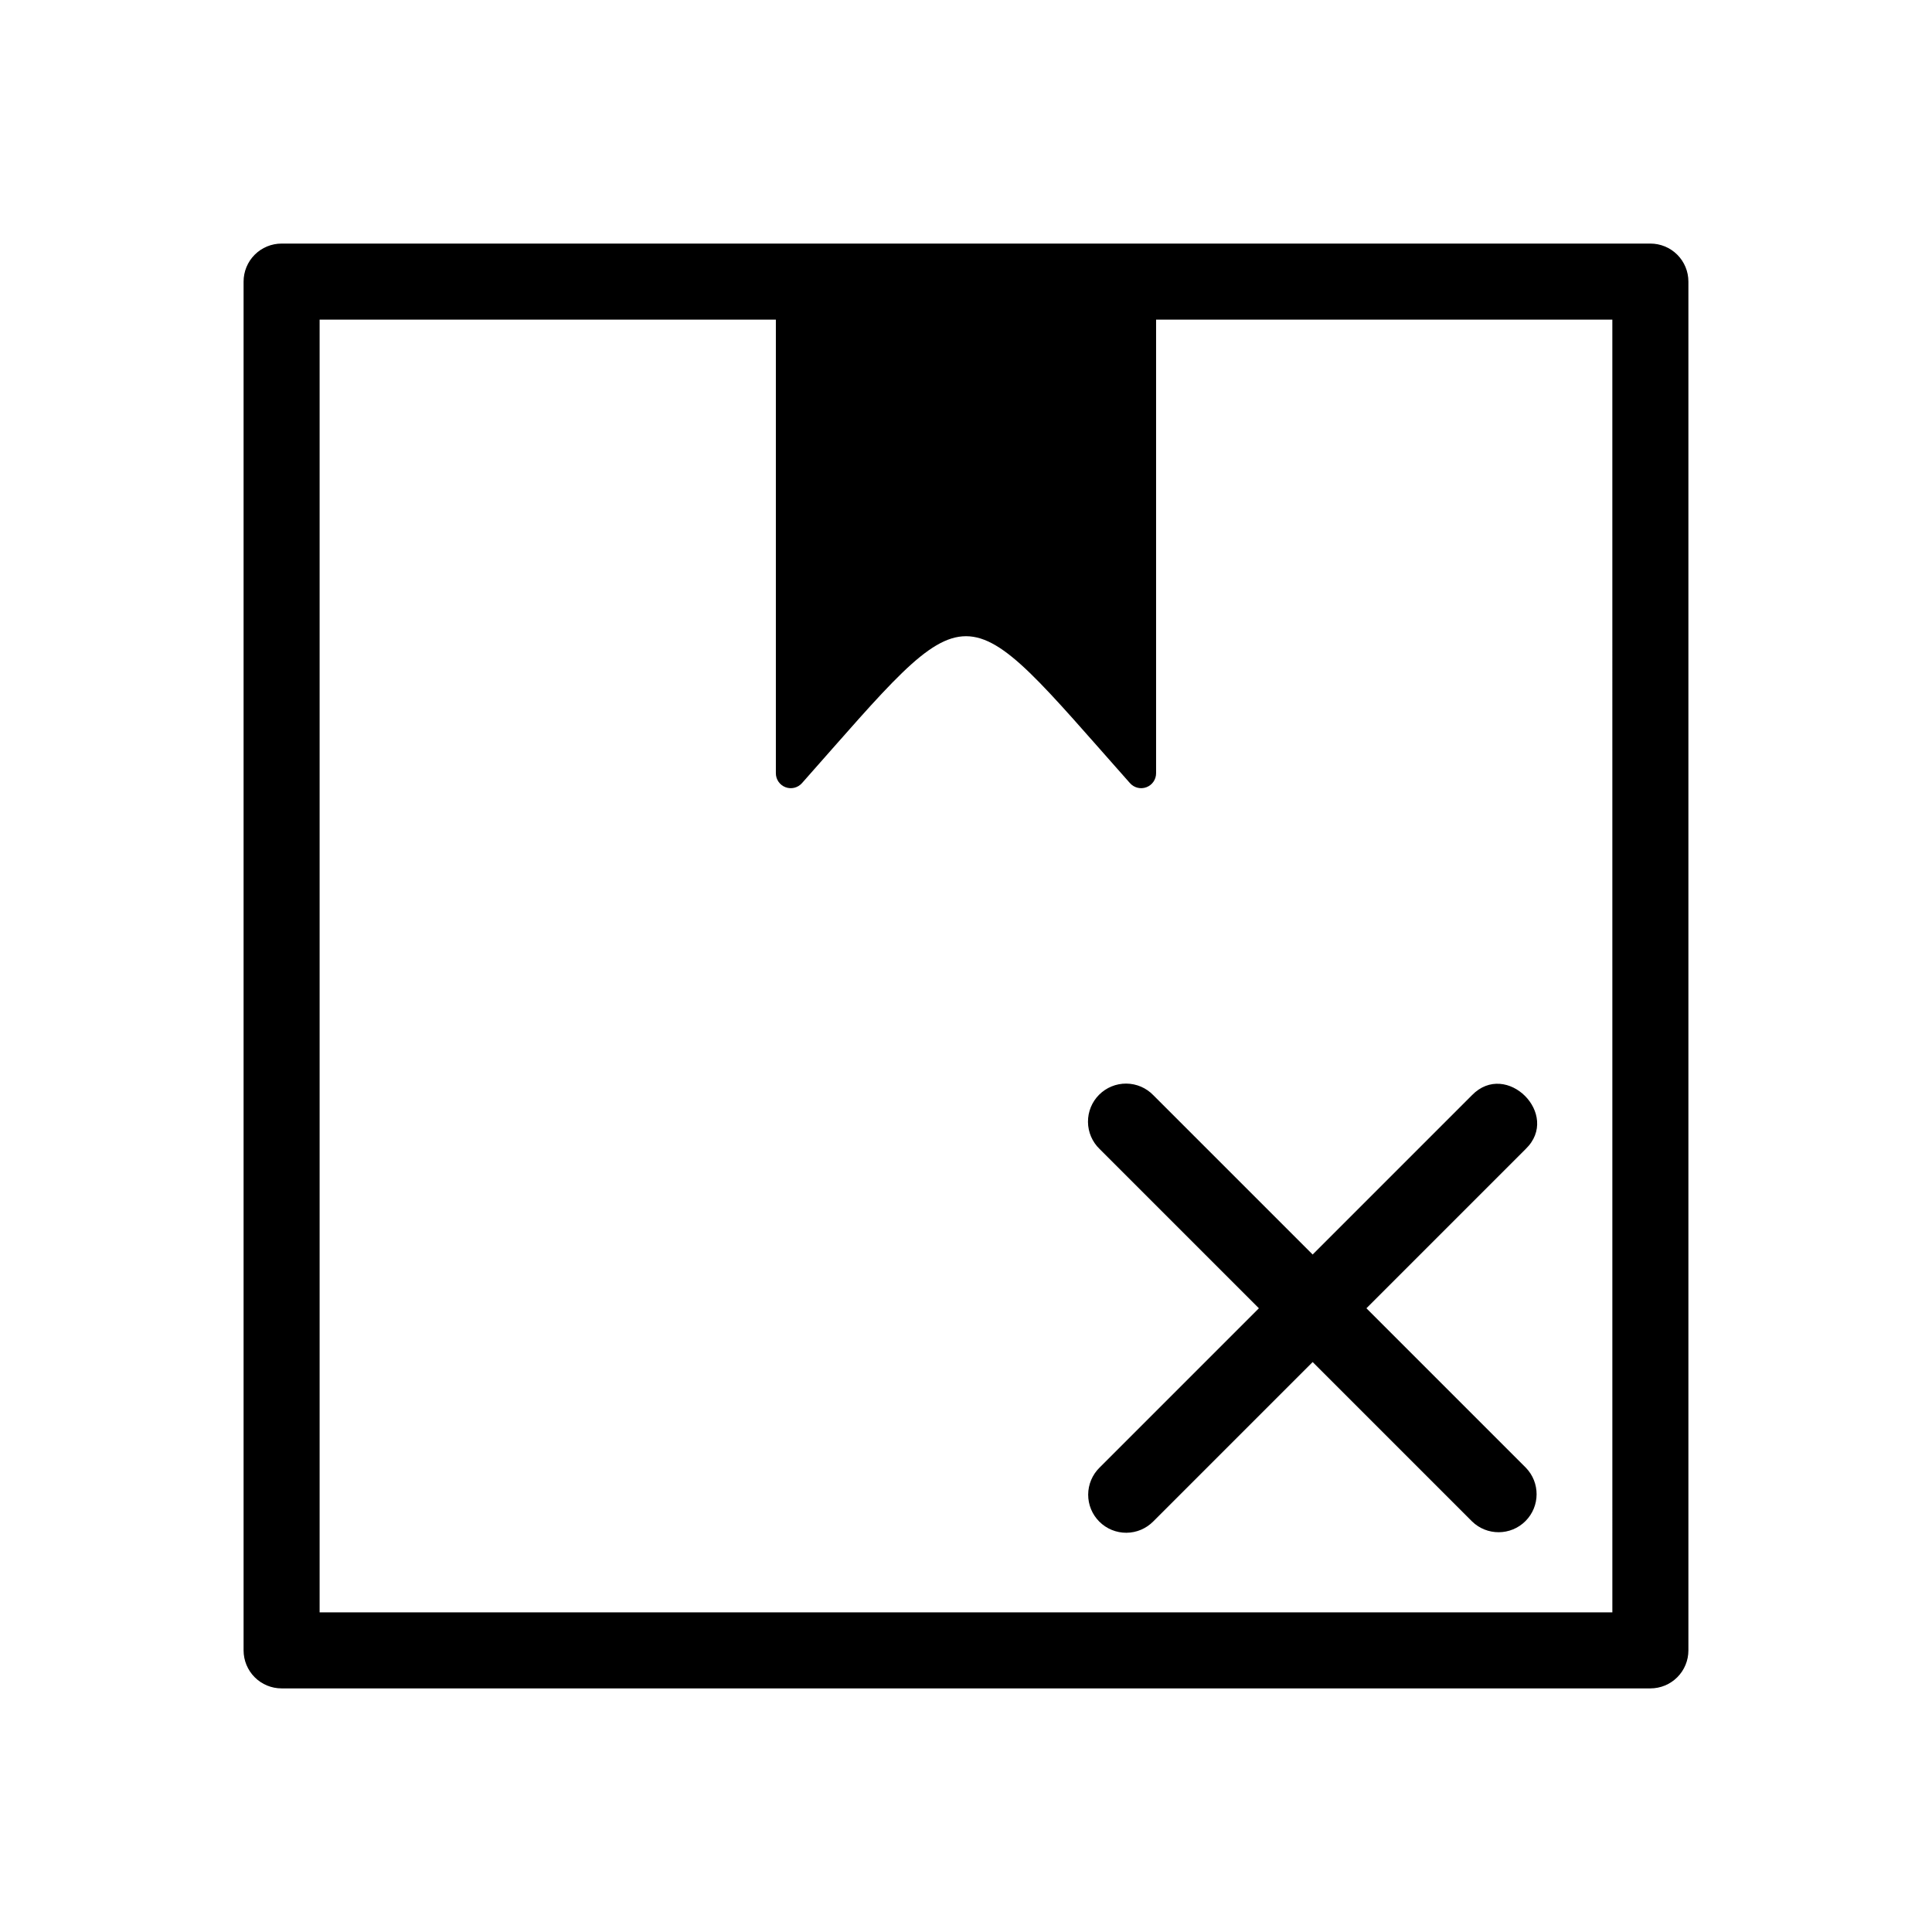
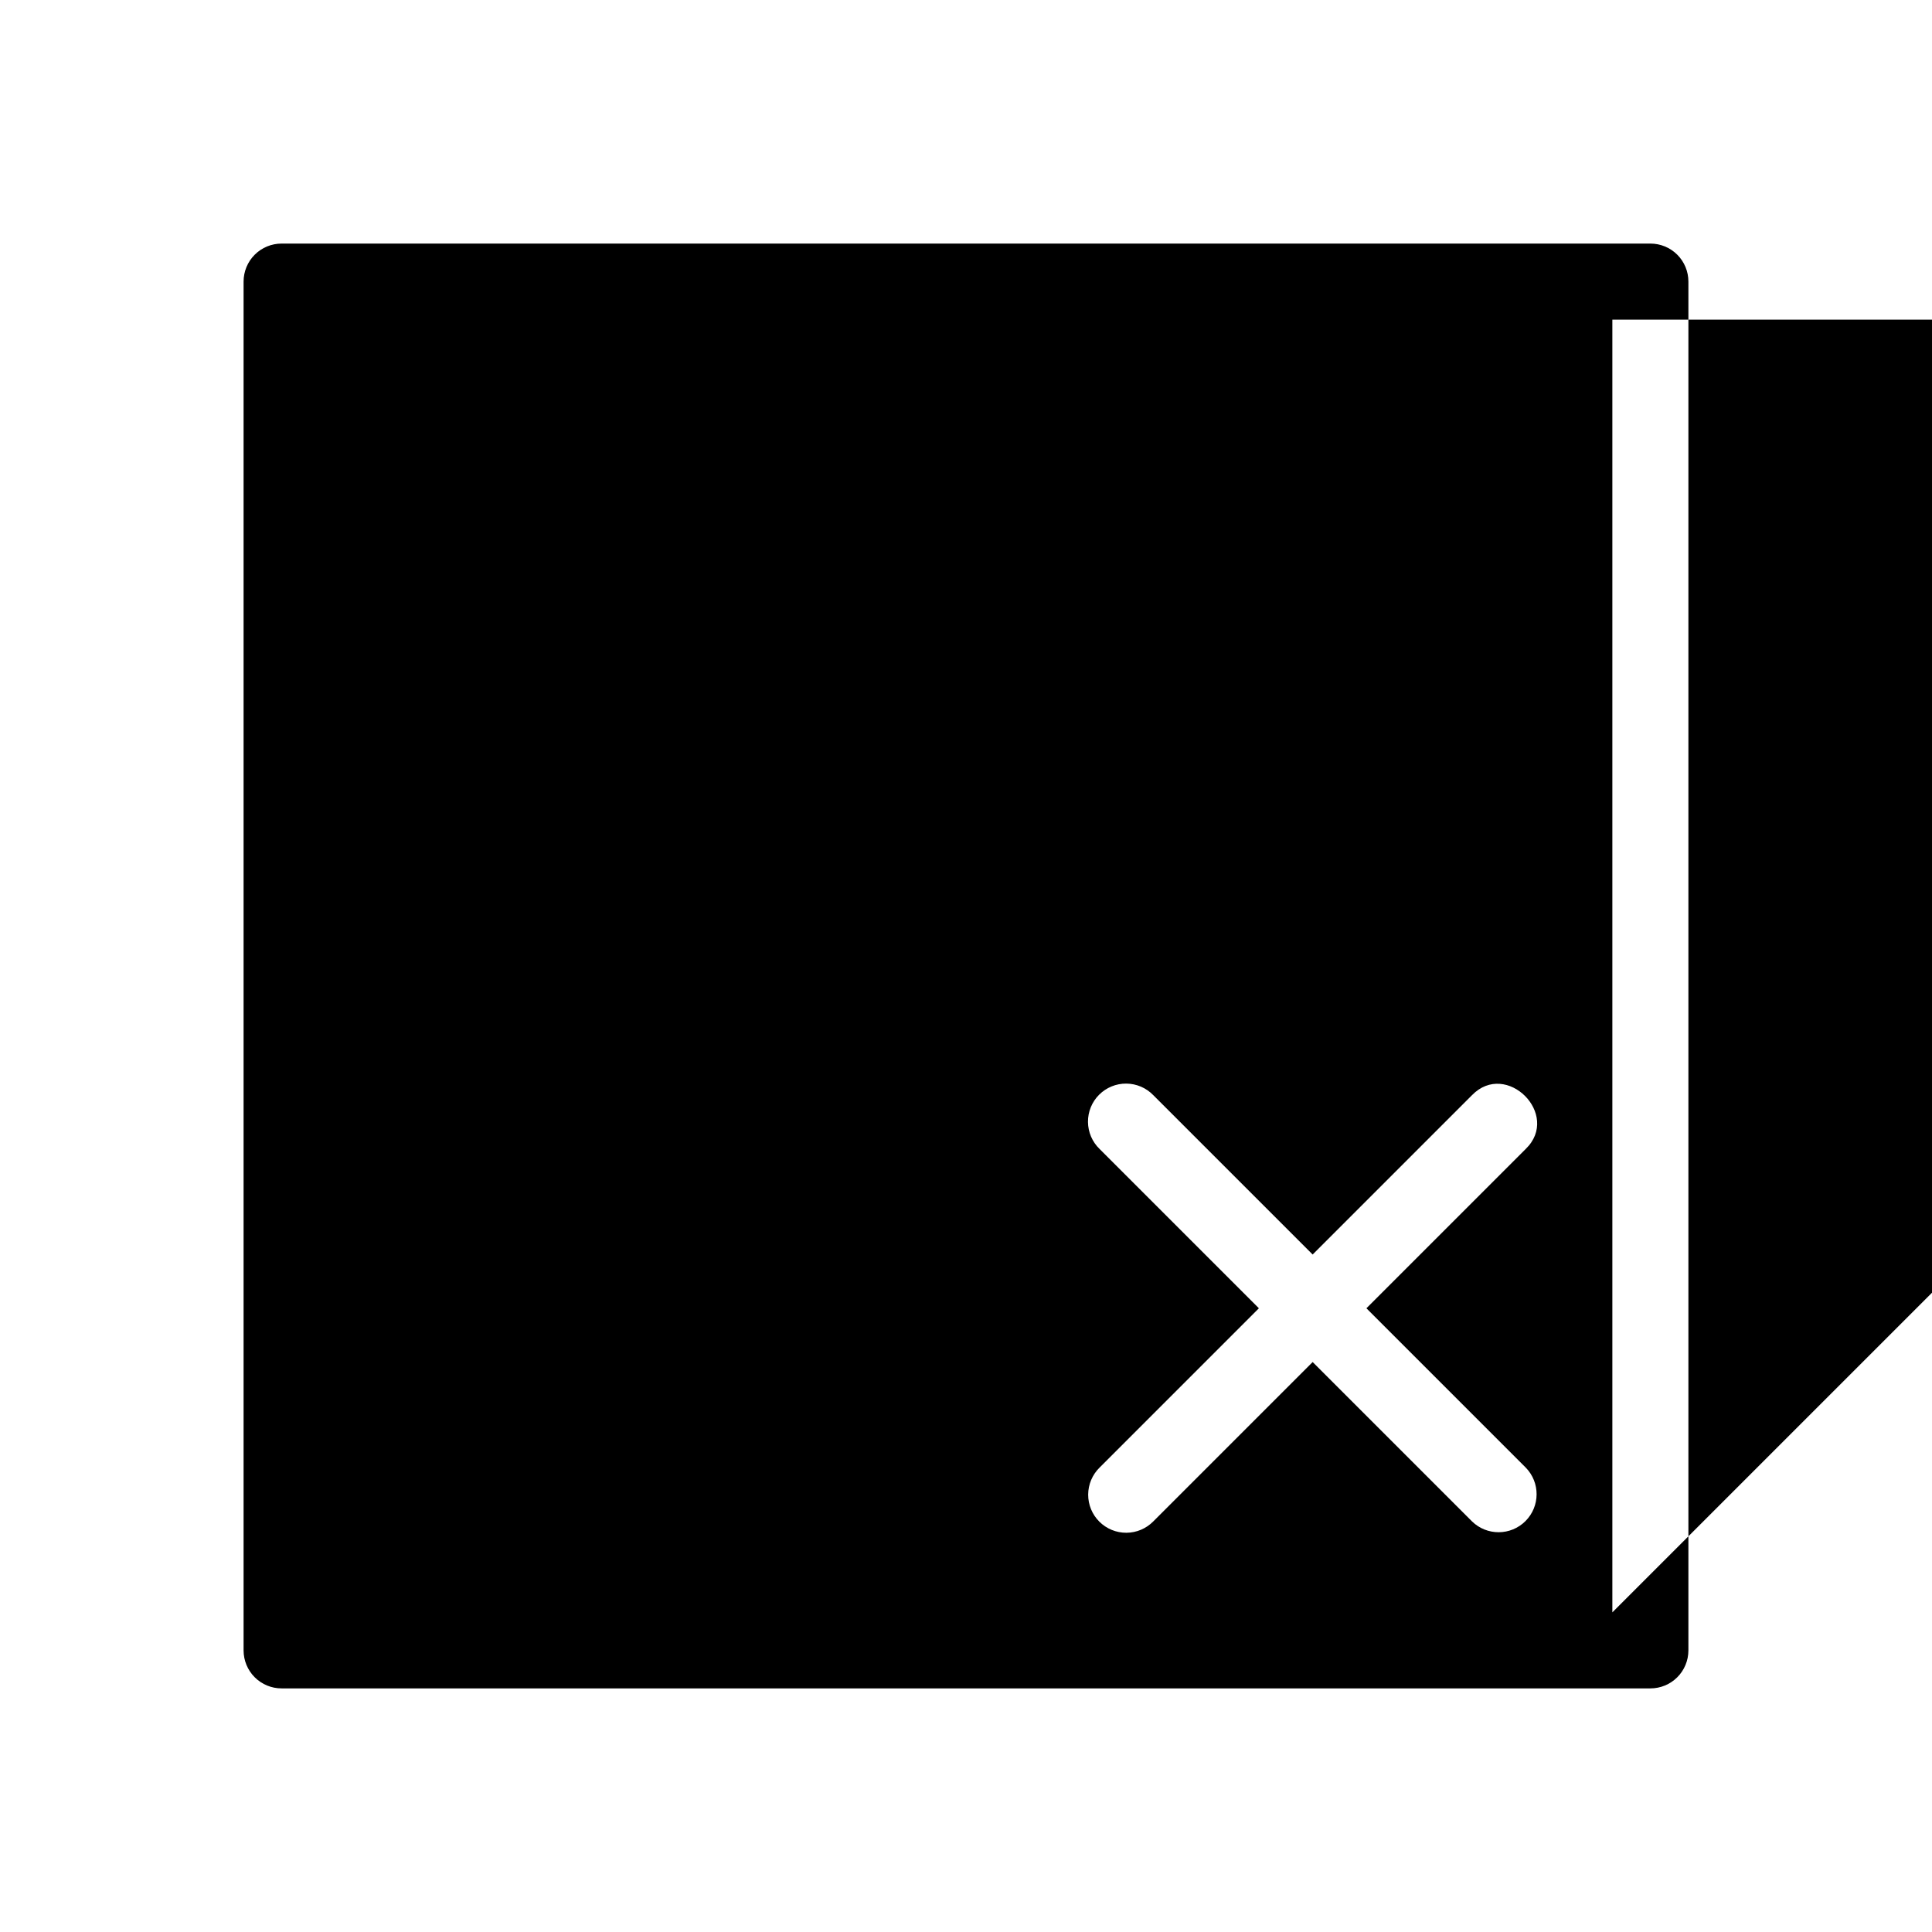
<svg xmlns="http://www.w3.org/2000/svg" fill="#000000" width="800px" height="800px" version="1.1" viewBox="144 144 512 512">
-   <path d="m581.37 208.55c-106.76-0.004-256.82 0.004-362.74 0-2.676 0-5.238 1.059-7.129 2.949s-2.949 4.453-2.949 7.129v362.74c0 2.672 1.059 5.234 2.949 7.125s4.453 2.953 7.129 2.949h362.74c2.672 0.004 5.234-1.059 7.125-2.949s2.953-4.453 2.949-7.125v-362.74c0.004-2.676-1.059-5.238-2.949-7.129s-4.453-2.949-7.125-2.949zm-10.078 362.74h-342.59v-342.59h120.91v120.18c-0.02 1.656 1 3.148 2.547 3.738 1.547 0.59 3.297 0.152 4.387-1.094 46.047-51.977 40.934-51.812 86.891 0h0.004c1.09 1.246 2.84 1.684 4.387 1.094 1.551-0.59 2.566-2.082 2.547-3.738v-120.18h120.91zm-37.207-137.05c9.105-9.375 23.633 5.141 14.246 14.25l-42.215 42.215 42.219 42.219c3.867 3.949 3.836 10.27-0.07 14.18-3.906 3.906-10.23 3.938-14.176 0.07l-42.219-42.219-42.219 42.219h-0.004c-1.883 1.922-4.453 3.008-7.144 3.023-2.688 0.012-5.273-1.051-7.172-2.953-1.902-1.902-2.965-4.484-2.953-7.172 0.016-2.691 1.102-5.266 3.023-7.148l42.219-42.219-42.219-42.219c-1.945-1.875-3.051-4.457-3.074-7.16s1.039-5.301 2.949-7.211c1.91-1.91 4.512-2.977 7.211-2.953 2.703 0.023 5.285 1.133 7.16 3.078l42.219 42.219z" />
+   <path d="m581.37 208.55c-106.76-0.004-256.82 0.004-362.74 0-2.676 0-5.238 1.059-7.129 2.949s-2.949 4.453-2.949 7.129v362.74c0 2.672 1.059 5.234 2.949 7.125s4.453 2.953 7.129 2.949h362.74c2.672 0.004 5.234-1.059 7.125-2.949s2.953-4.453 2.949-7.125v-362.74c0.004-2.676-1.059-5.238-2.949-7.129s-4.453-2.949-7.125-2.949zm-10.078 362.74v-342.59h120.91v120.18c-0.02 1.656 1 3.148 2.547 3.738 1.547 0.59 3.297 0.152 4.387-1.094 46.047-51.977 40.934-51.812 86.891 0h0.004c1.09 1.246 2.84 1.684 4.387 1.094 1.551-0.59 2.566-2.082 2.547-3.738v-120.18h120.91zm-37.207-137.05c9.105-9.375 23.633 5.141 14.246 14.25l-42.215 42.215 42.219 42.219c3.867 3.949 3.836 10.27-0.07 14.18-3.906 3.906-10.23 3.938-14.176 0.07l-42.219-42.219-42.219 42.219h-0.004c-1.883 1.922-4.453 3.008-7.144 3.023-2.688 0.012-5.273-1.051-7.172-2.953-1.902-1.902-2.965-4.484-2.953-7.172 0.016-2.691 1.102-5.266 3.023-7.148l42.219-42.219-42.219-42.219c-1.945-1.875-3.051-4.457-3.074-7.16s1.039-5.301 2.949-7.211c1.91-1.91 4.512-2.977 7.211-2.953 2.703 0.023 5.285 1.133 7.16 3.078l42.219 42.219z" />
</svg>